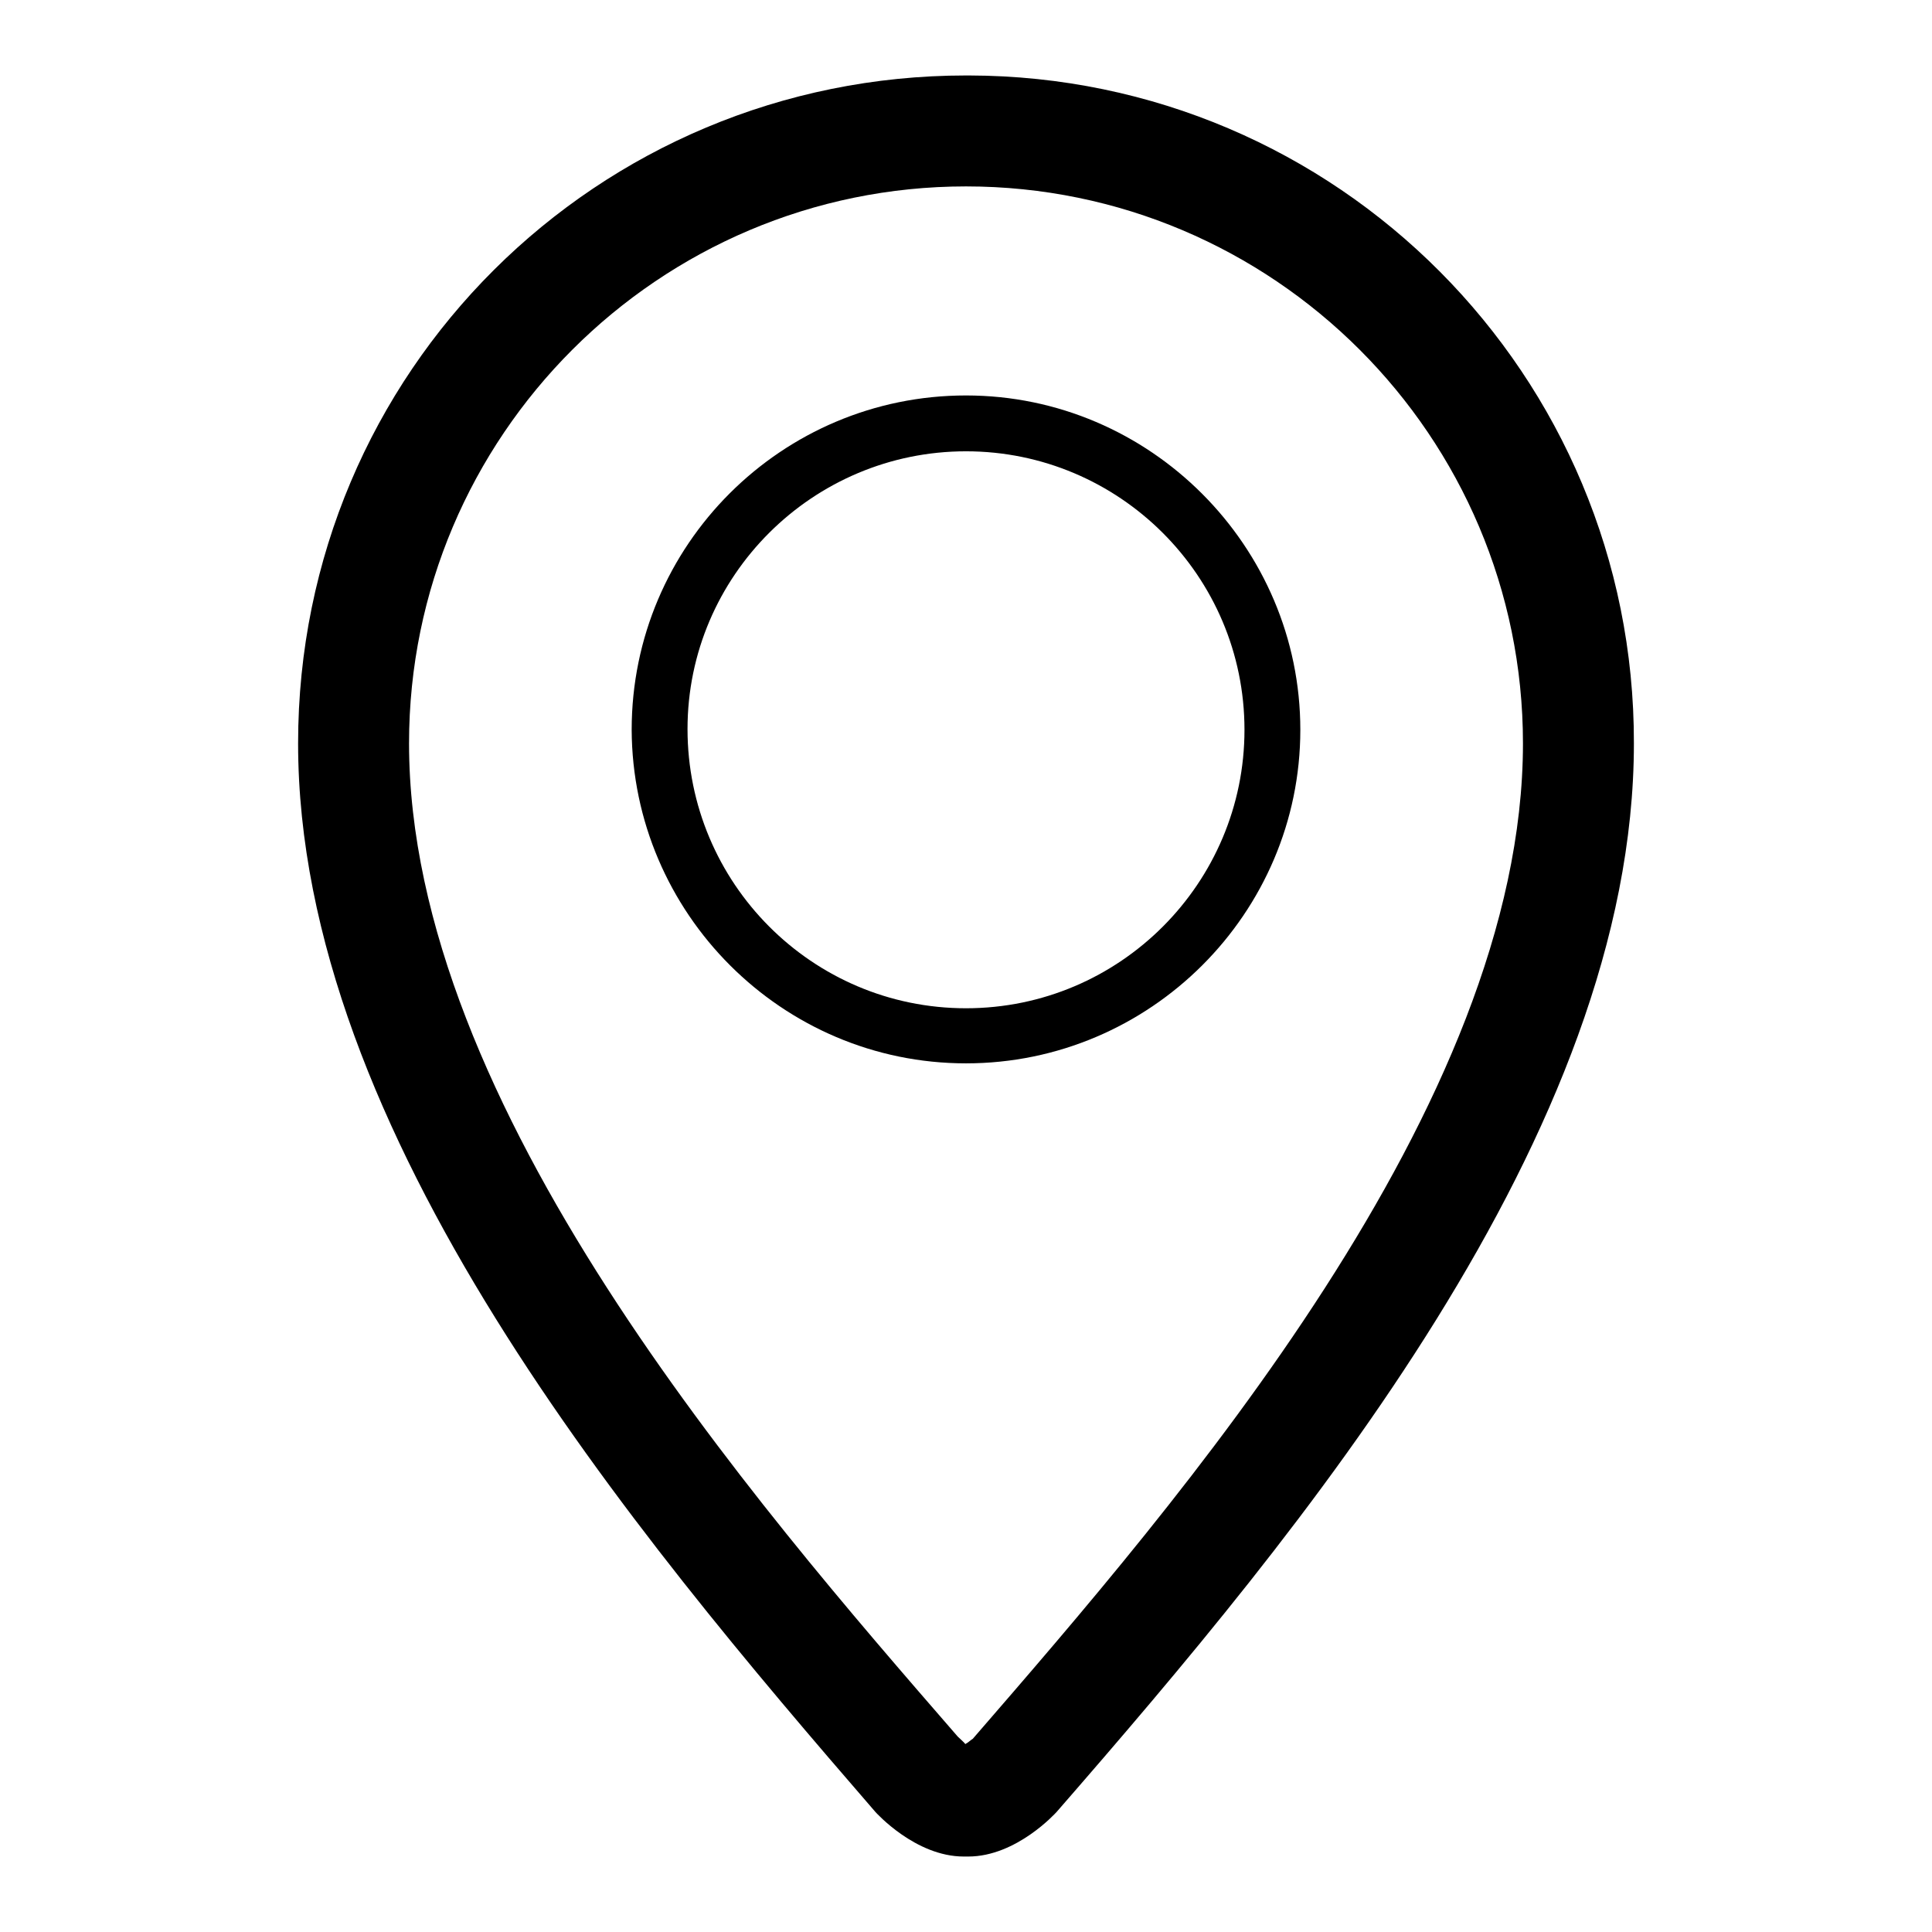
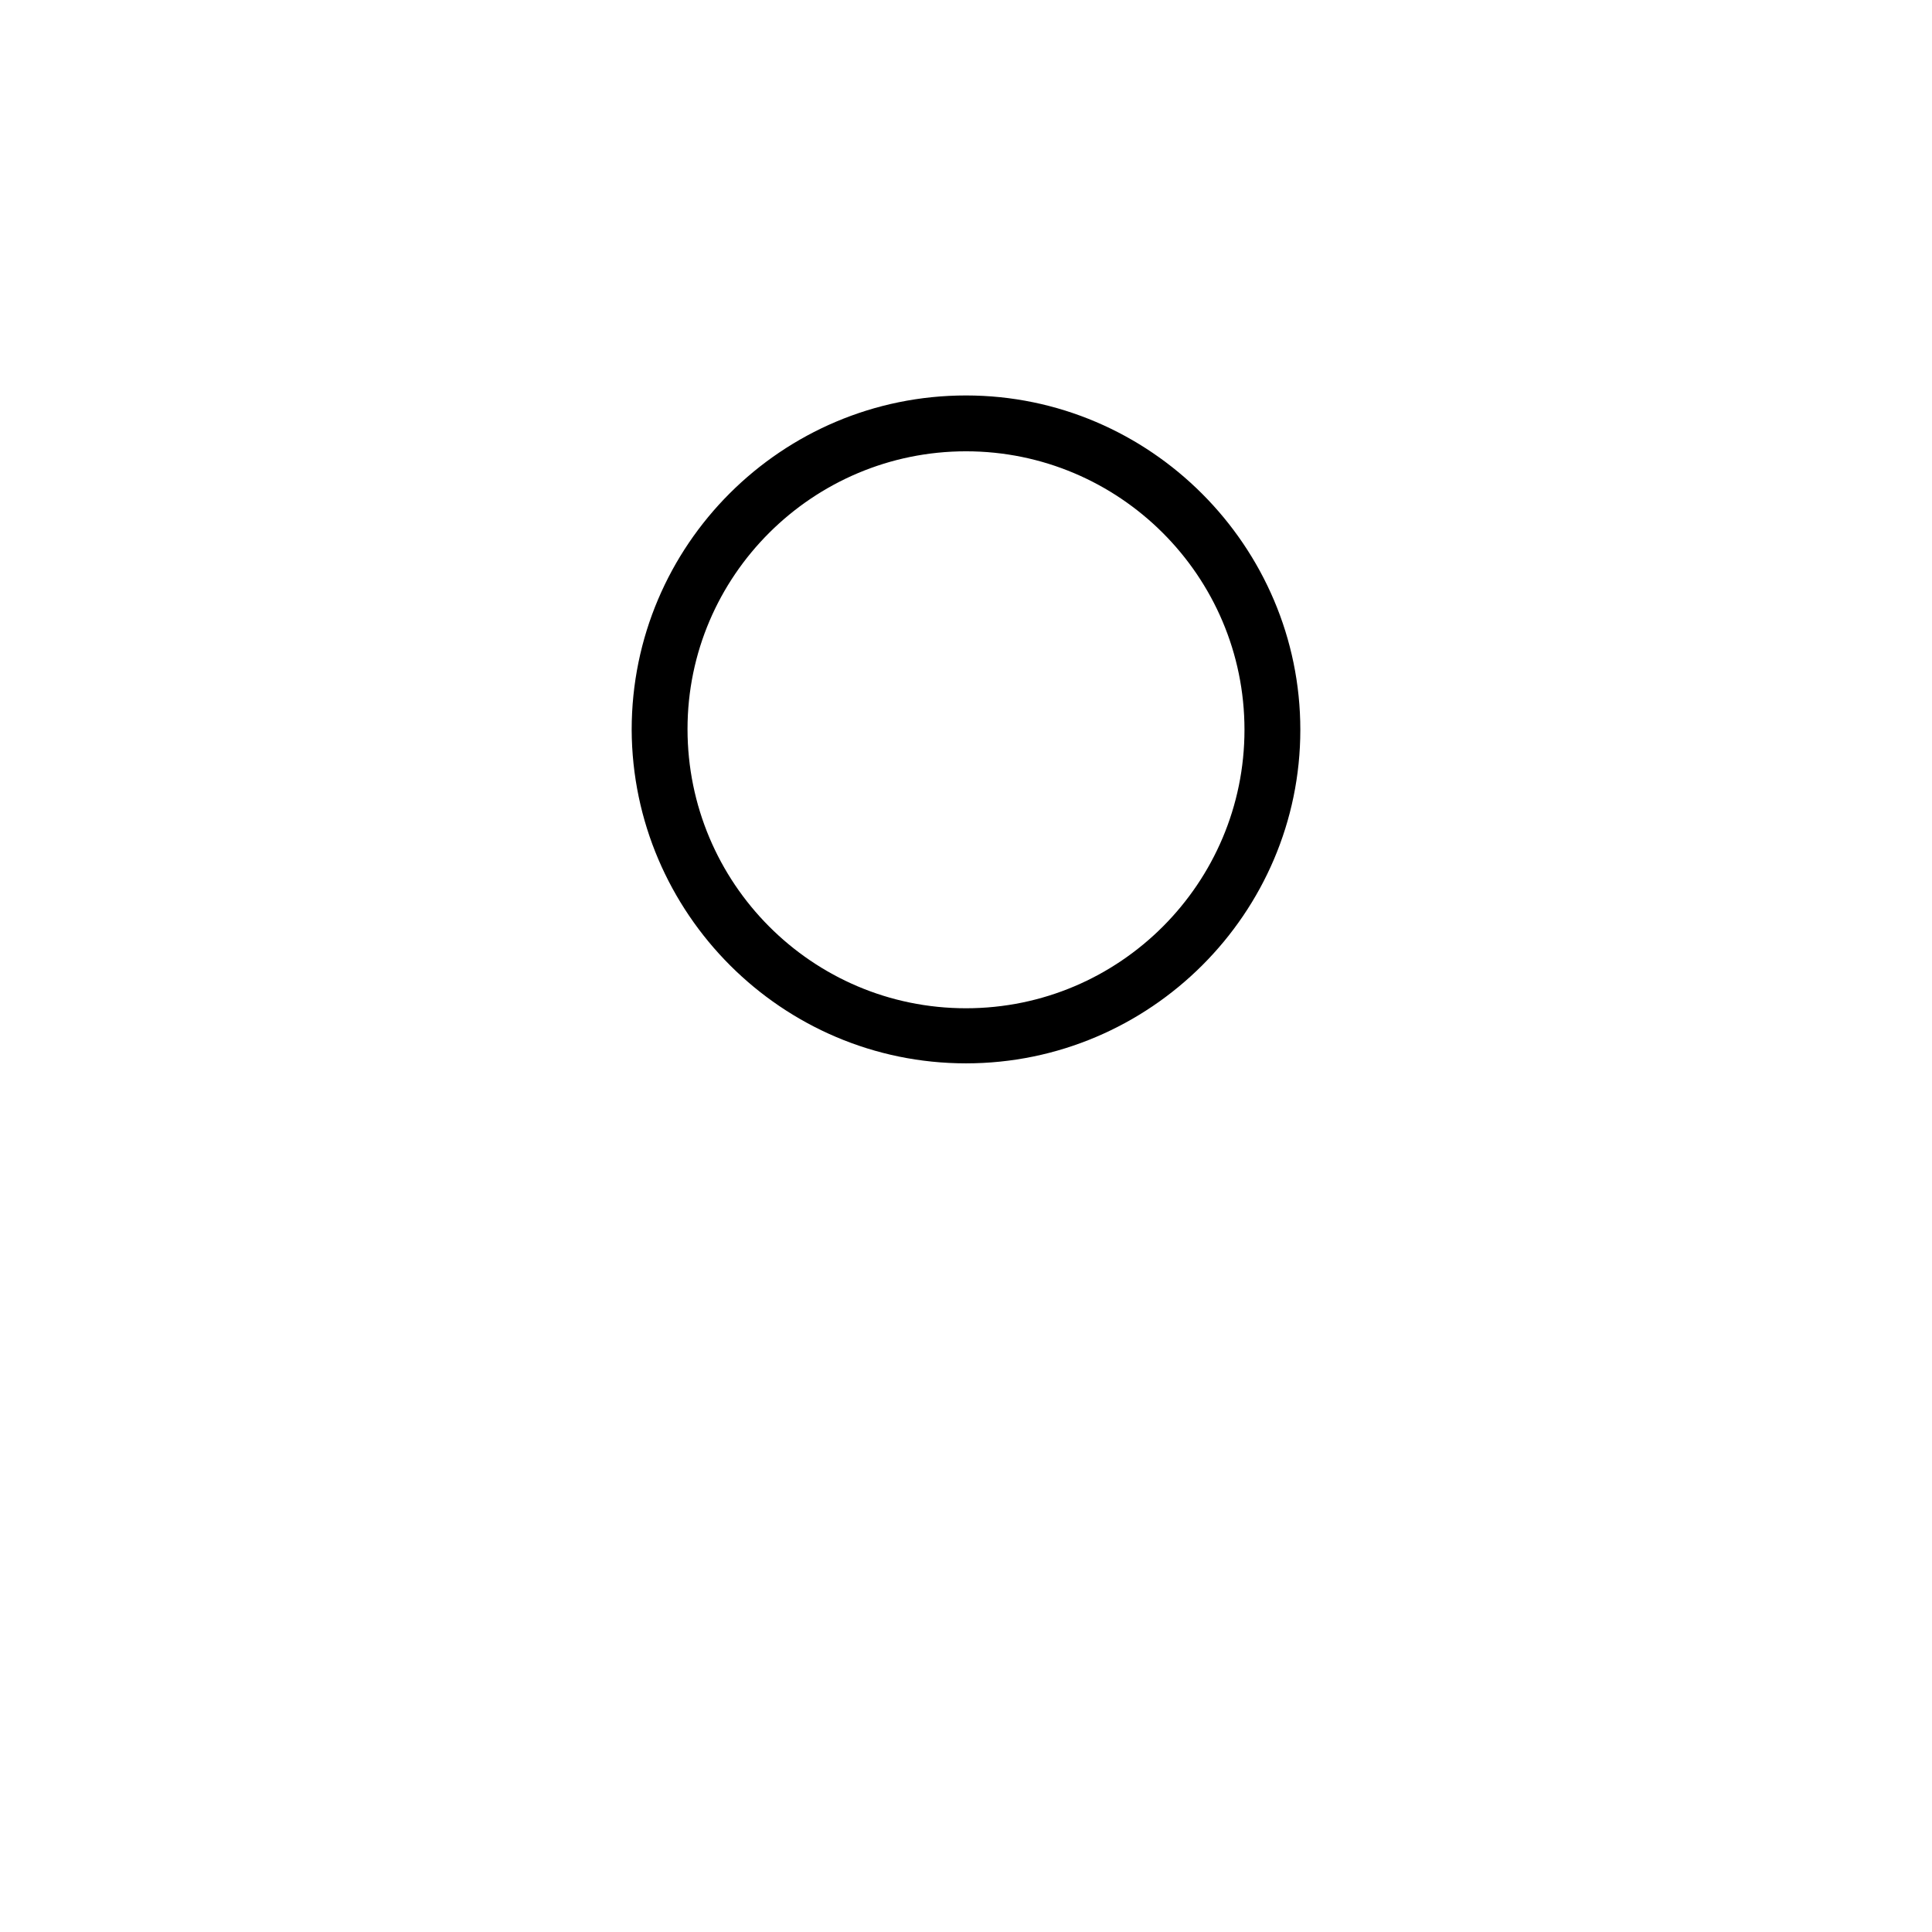
<svg xmlns="http://www.w3.org/2000/svg" version="1.1" x="0px" y="0px" viewBox="0 0 256 256" enable-background="new 0 0 256 256" xml:space="preserve">
  <g>
    <path fill="#000000" d="M128,140.9c24.4,0,44.3-19.9,44.3-44.2S152.4,52.4,128,52.4c-24.4,0-44.3,19.8-44.3,44.3 C83.8,121,103.6,140.9,128,140.9z M128,59.8c20.3,0,36.9,16.5,36.9,36.9c0,20.3-16.5,36.9-36.9,36.9S91.1,117,91.1,96.6 C91.1,76.3,107.7,59.8,128,59.8z" />
-     <path fill="#000000" d="M128,10c-48.8,0-88.5,39.2-88.5,88.5c0,51.6,44.3,104.4,76.5,141.6c0.1,0.1,5.3,5.9,11.7,5.9h0.6 c6.4,0,11.6-5.8,11.7-5.9c32.3-37.1,76.5-89.9,76.5-141.6c0.1-48.8-39.3-88.4-88.1-88.5C128.3,10,128.1,10,128,10z M128.9,230.4 c-0.2,0.1-0.6,0.5-1,0.7c-0.1-0.2-0.6-0.6-1-1c-27-31.1-72.7-83.6-72.7-131.6c0-40.7,33.1-73.8,73.8-73.8 c40.7,0,73.8,33.1,73.8,73.8C201.8,146.5,156.1,199,128.9,230.4z" />
  </g>
</svg>